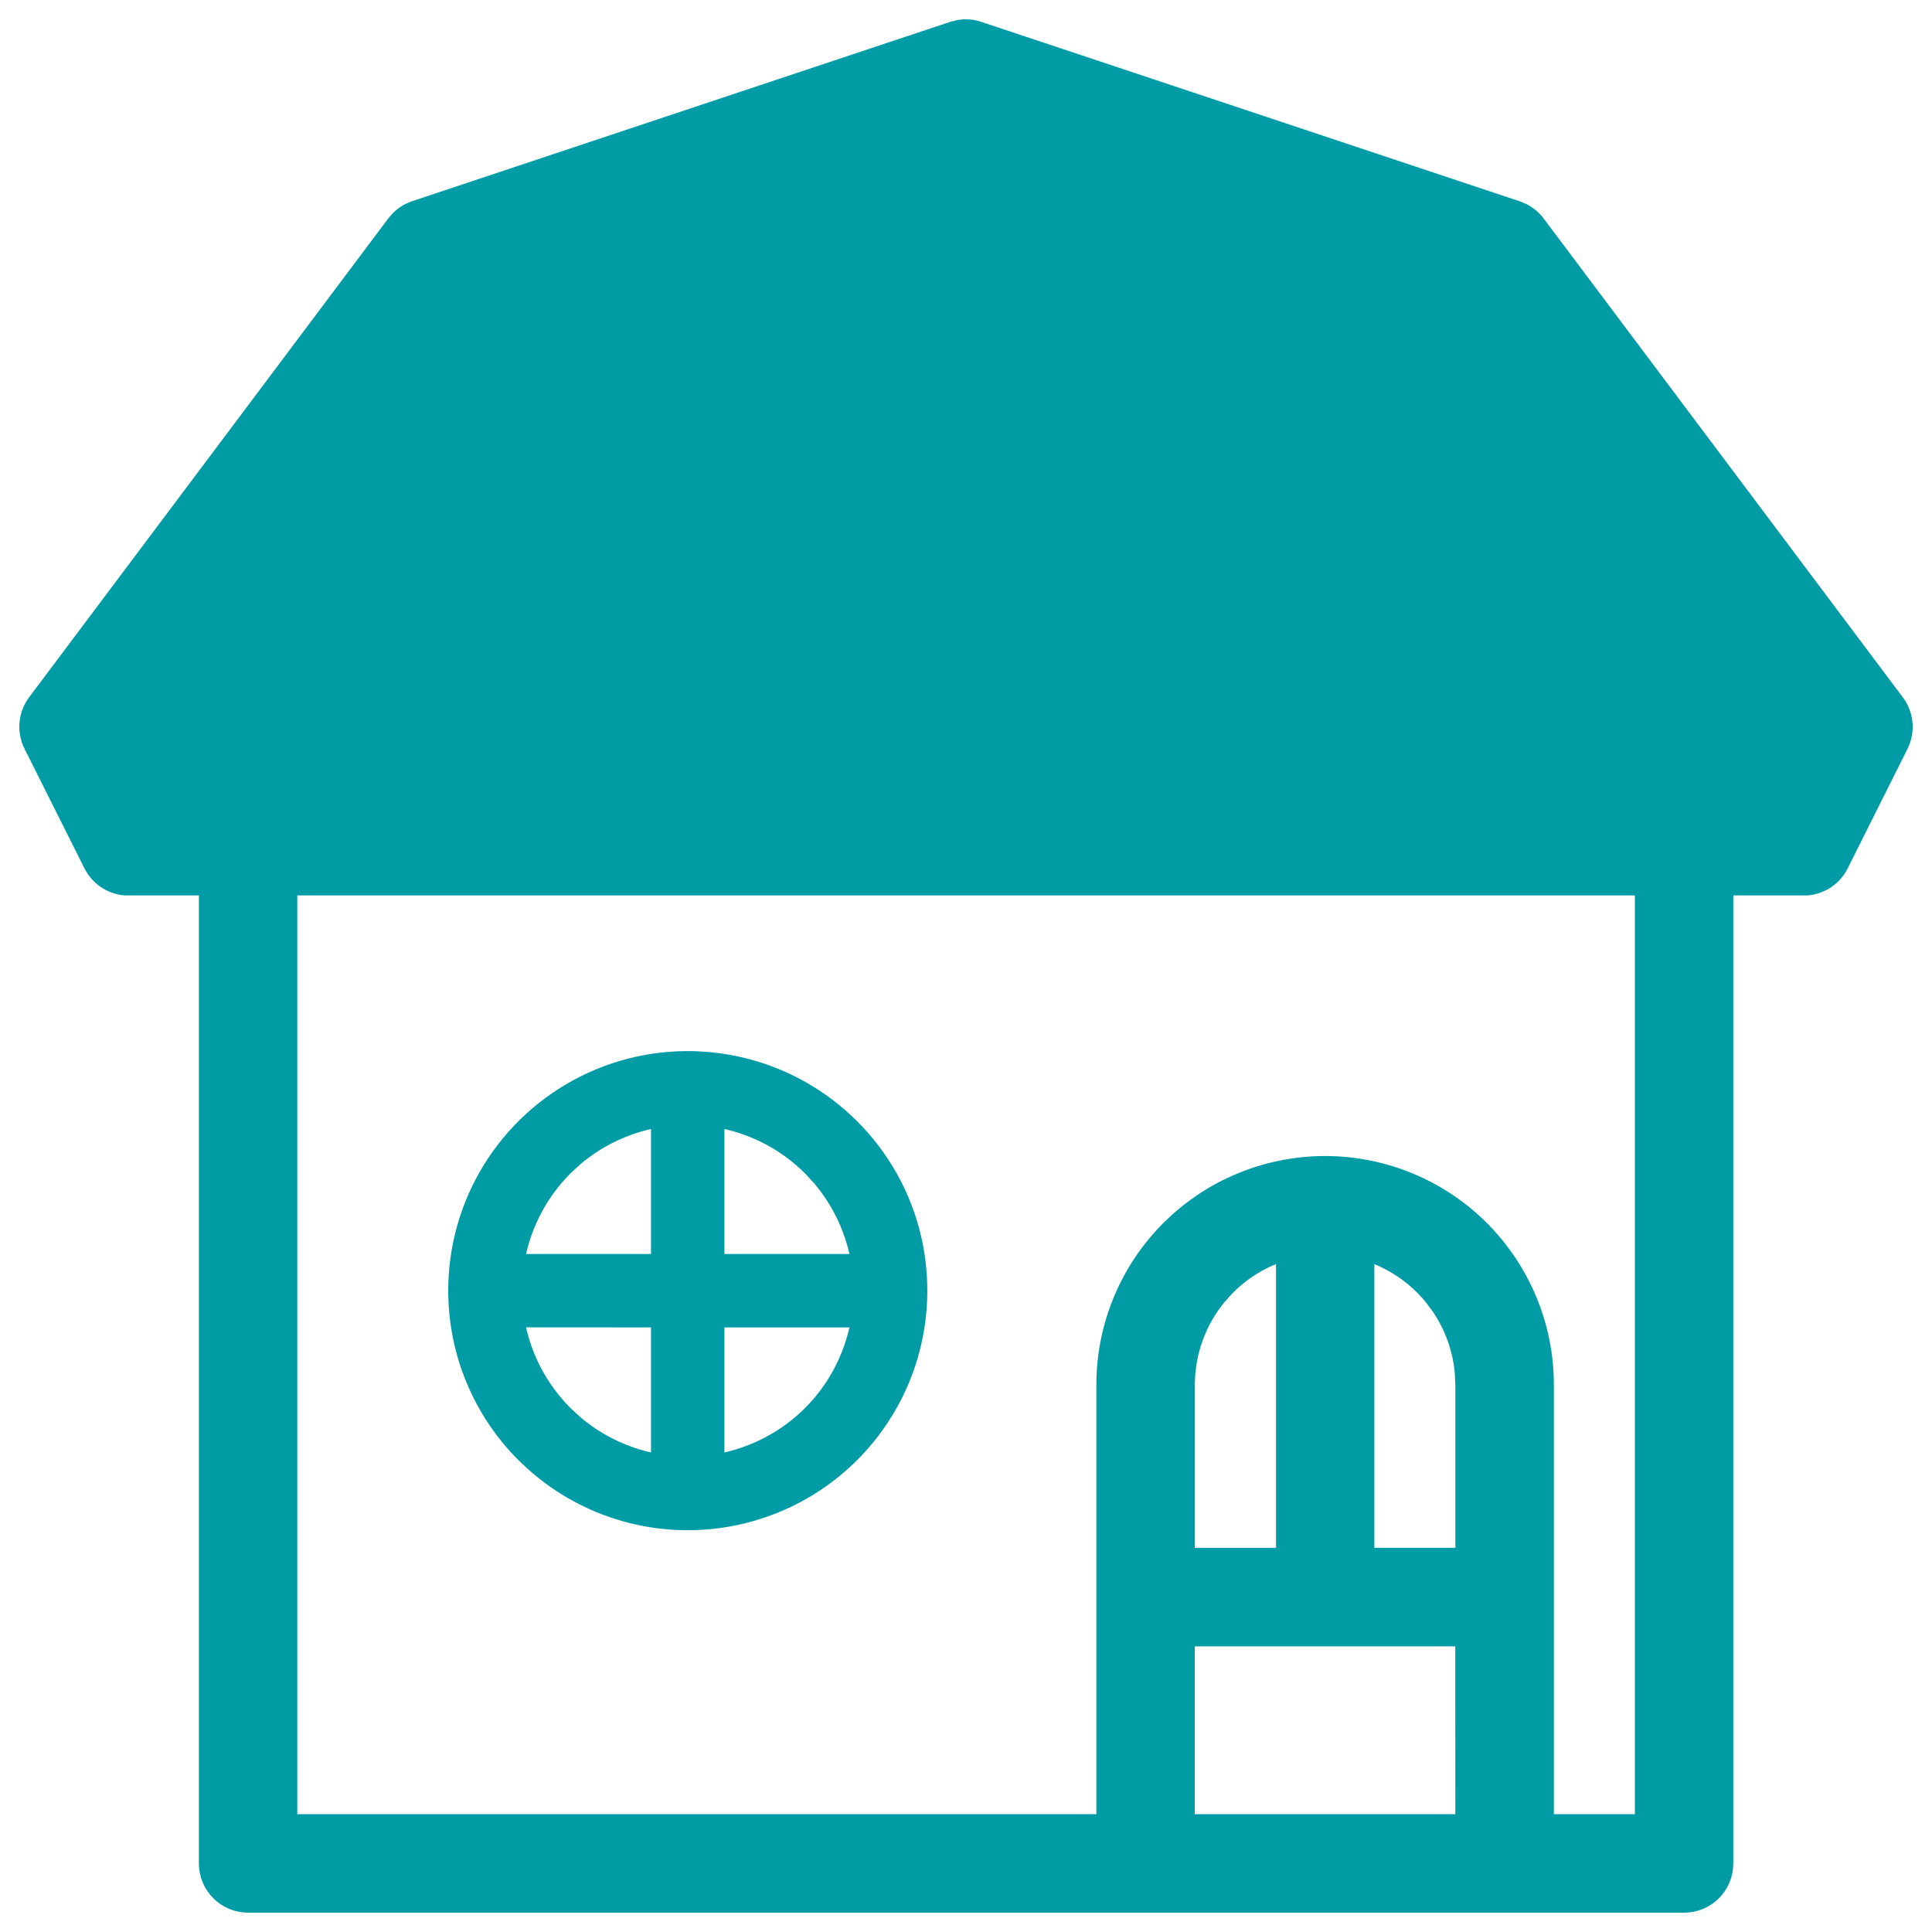
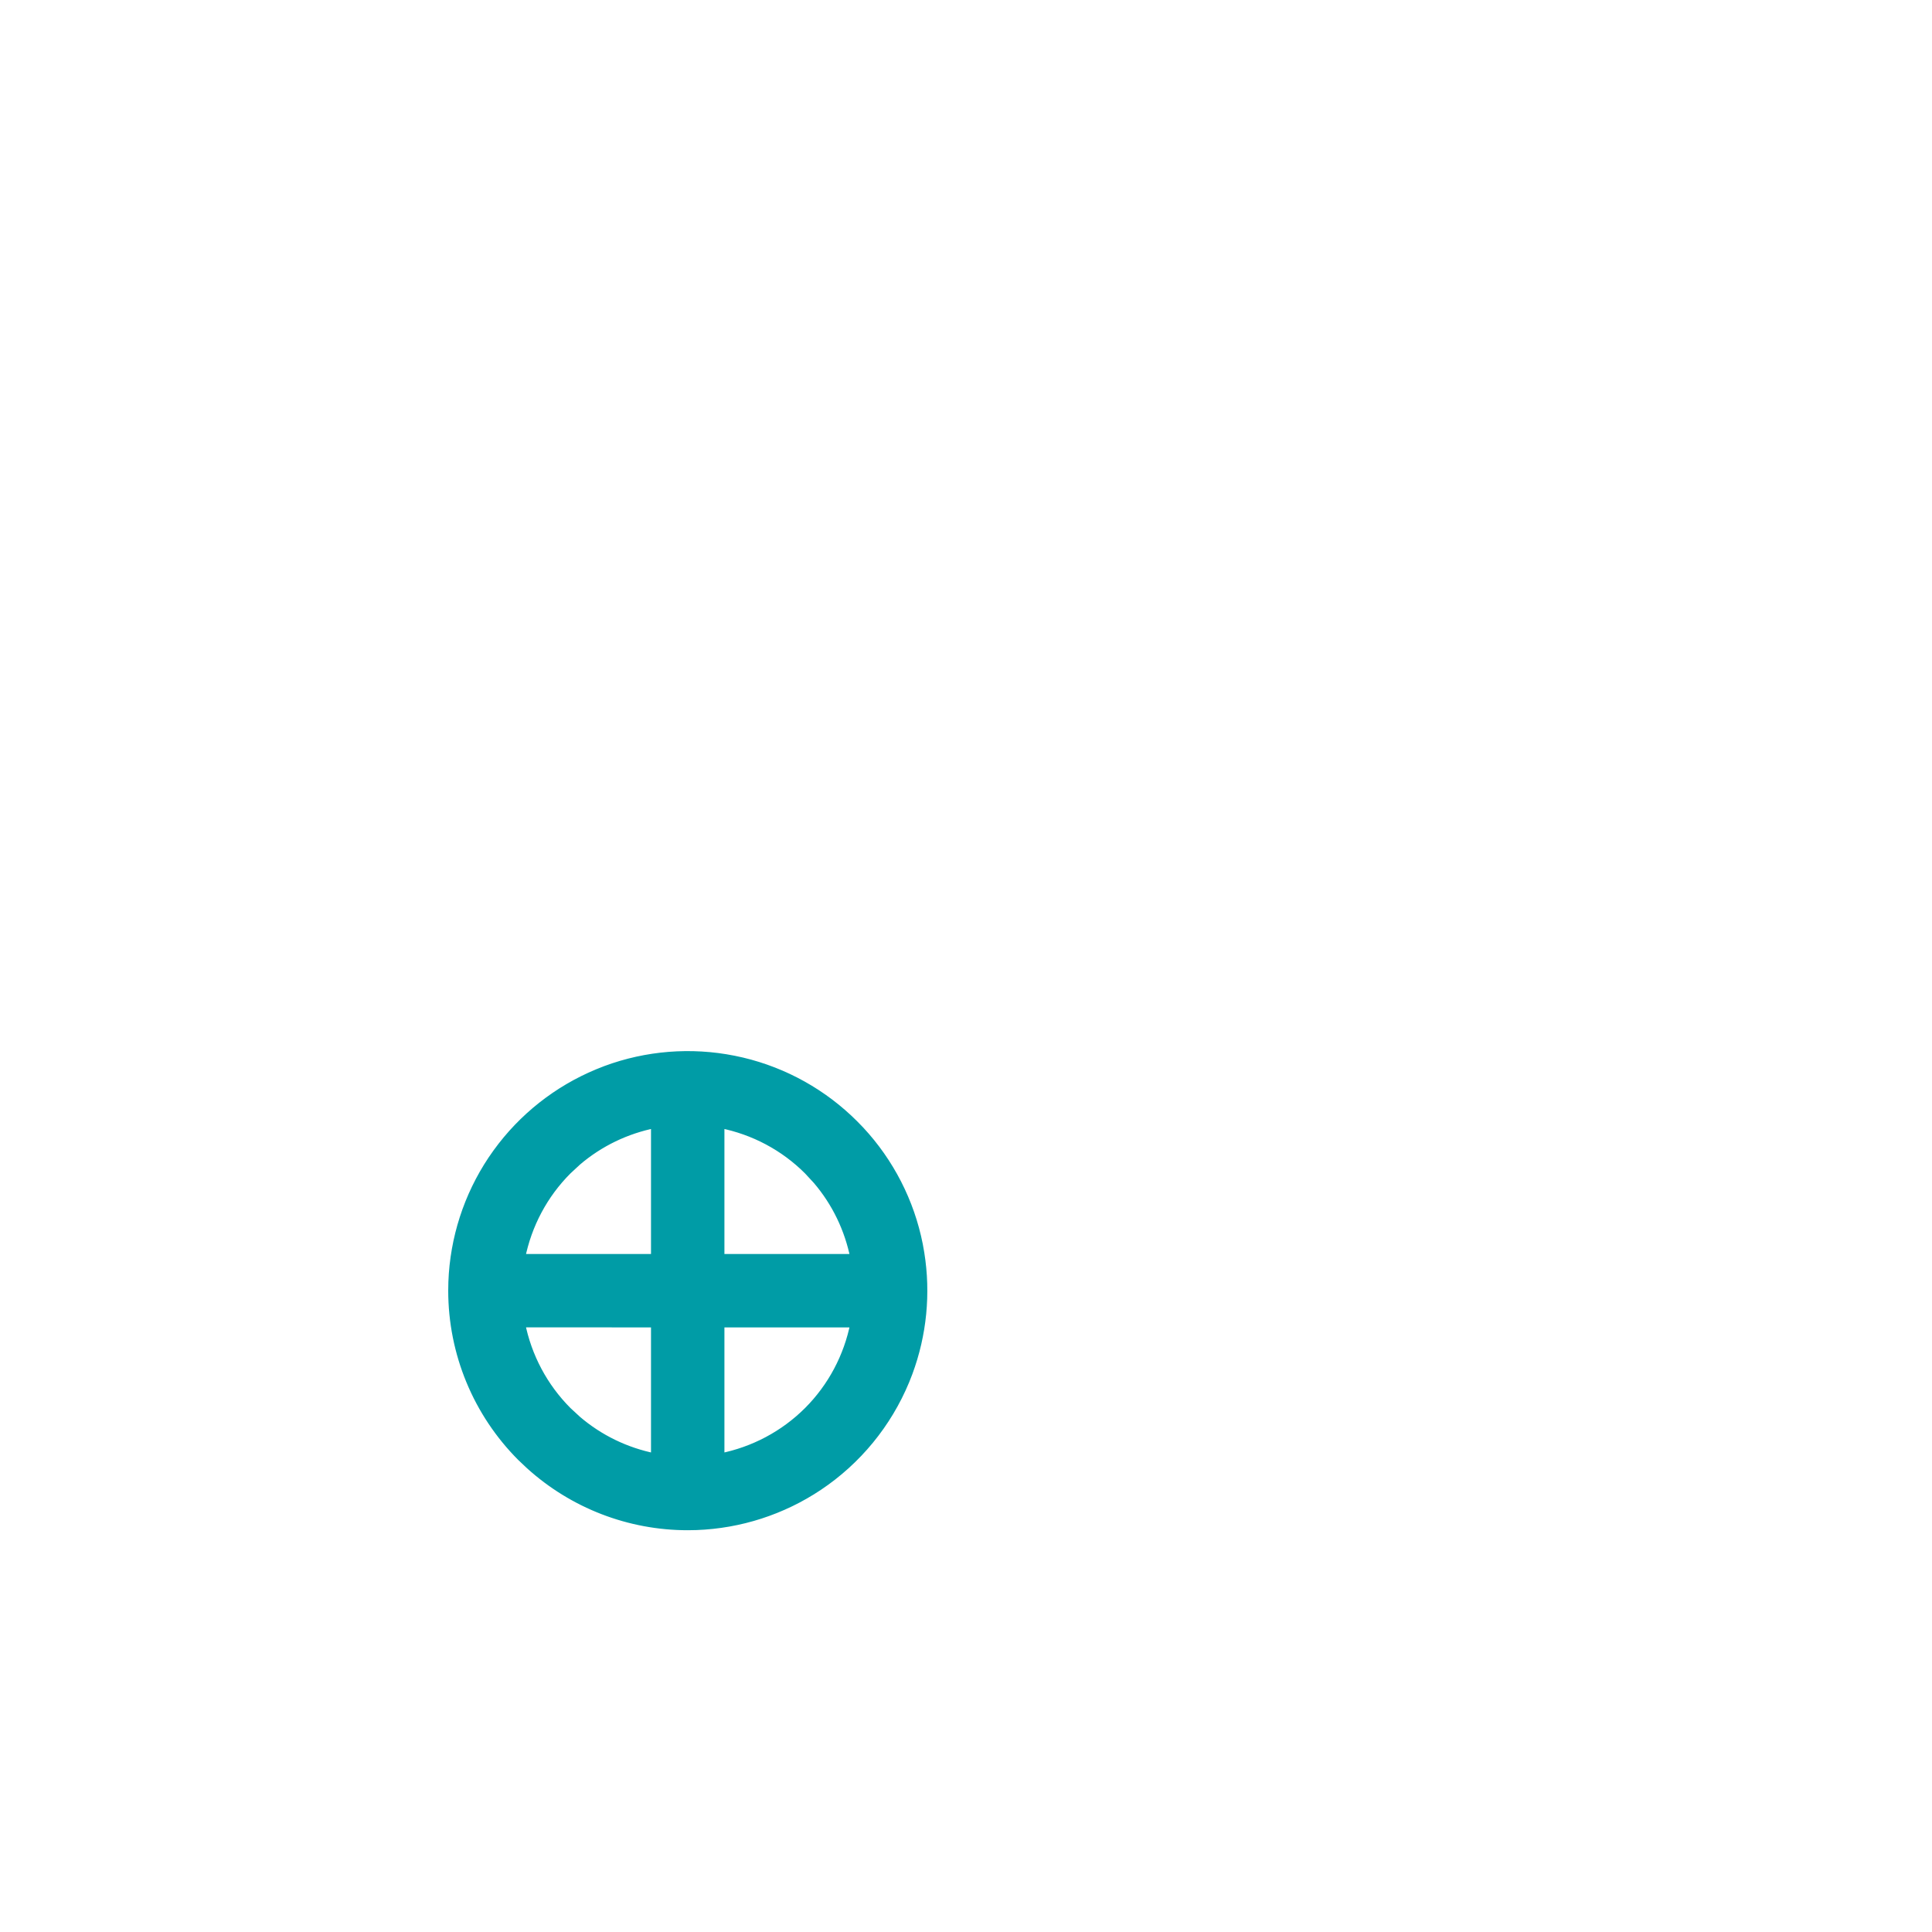
<svg xmlns="http://www.w3.org/2000/svg" width="50" height="50" viewBox="0 0 50 50" fill="none">
-   <path d="M24.83 0.763C24.993 0.736 25.161 0.75 25.318 0.803L39.256 5.448L39.399 5.509C39.537 5.58 39.657 5.681 39.751 5.806L49.039 18.189H49.04C49.155 18.341 49.227 18.521 49.245 18.711C49.264 18.9 49.229 19.092 49.145 19.263L49.145 19.265L47.595 22.36C47.517 22.516 47.401 22.65 47.258 22.748C47.114 22.846 46.948 22.907 46.775 22.923L46.764 22.924H44.608V48.226C44.608 48.497 44.501 48.758 44.309 48.95C44.141 49.118 43.92 49.222 43.685 49.245L43.584 49.25H6.419C6.182 49.249 5.953 49.166 5.771 49.017L5.696 48.949C5.505 48.757 5.398 48.497 5.397 48.226V22.924H3.24L3.229 22.923C3.099 22.91 2.971 22.873 2.855 22.814L2.744 22.746C2.6 22.647 2.484 22.512 2.406 22.355V22.355L0.855 19.261L0.854 19.259C0.771 19.088 0.736 18.897 0.755 18.707C0.773 18.518 0.845 18.337 0.96 18.186H0.961L10.251 5.8L10.351 5.687C10.457 5.581 10.585 5.501 10.727 5.45L10.732 5.448L24.67 0.803L24.83 0.763ZM7.444 47.201H28.624V35.838C28.624 34.334 29.221 32.892 30.284 31.828L30.488 31.635C31.528 30.693 32.884 30.168 34.294 30.168C35.797 30.168 37.239 30.765 38.303 31.828C39.366 32.892 39.964 34.334 39.964 35.838V47.201H42.56V22.924H7.444V47.201ZM30.671 47.201H37.914L37.912 42.358H30.671V47.201ZM33.273 32.361C32.676 32.538 32.134 32.866 31.7 33.312L31.492 33.545C30.964 34.191 30.675 34.999 30.673 35.834V40.308L33.273 40.309V32.361ZM35.318 40.308H37.914V35.836L37.9 35.524C37.846 34.905 37.633 34.31 37.283 33.797L37.097 33.547C36.635 32.981 36.014 32.569 35.318 32.362V40.308Z" fill="#009CA6" stroke="#009CA6" stroke-width="0.5" />
  <path d="M15.676 27.683C16.733 27.291 17.881 27.199 18.99 27.42L19.211 27.468C20.309 27.729 21.314 28.29 22.113 29.09L22.27 29.252C23.038 30.078 23.563 31.103 23.783 32.213L23.822 32.435C23.989 33.475 23.884 34.54 23.518 35.527L23.435 35.738C22.973 36.852 22.191 37.805 21.188 38.475C20.247 39.103 19.152 39.456 18.024 39.498L17.798 39.502C16.281 39.502 14.825 38.937 13.706 37.924L13.486 37.716C12.342 36.572 11.7 35.02 11.7 33.402L11.704 33.176C11.746 32.049 12.099 30.954 12.727 30.013L12.856 29.828C13.518 28.913 14.421 28.199 15.466 27.766L15.676 27.683ZM13.49 34.252C13.659 35.106 14.076 35.892 14.692 36.51L14.942 36.741C15.515 37.232 16.206 37.565 16.948 37.713V34.253L13.49 34.252ZM18.648 37.713C19.502 37.543 20.288 37.127 20.905 36.511C21.522 35.894 21.938 35.107 22.107 34.254H18.648V37.713ZM18.648 32.554H22.107C21.96 31.812 21.627 31.121 21.137 30.548L20.905 30.297C20.288 29.68 19.502 29.264 18.648 29.095V32.554ZM16.948 29.095C16.207 29.242 15.516 29.575 14.943 30.065L14.693 30.297C14.076 30.914 13.66 31.7 13.49 32.554H16.948V29.095Z" fill="#009CA6" stroke="#009CA6" stroke-width="0.2" />
</svg>